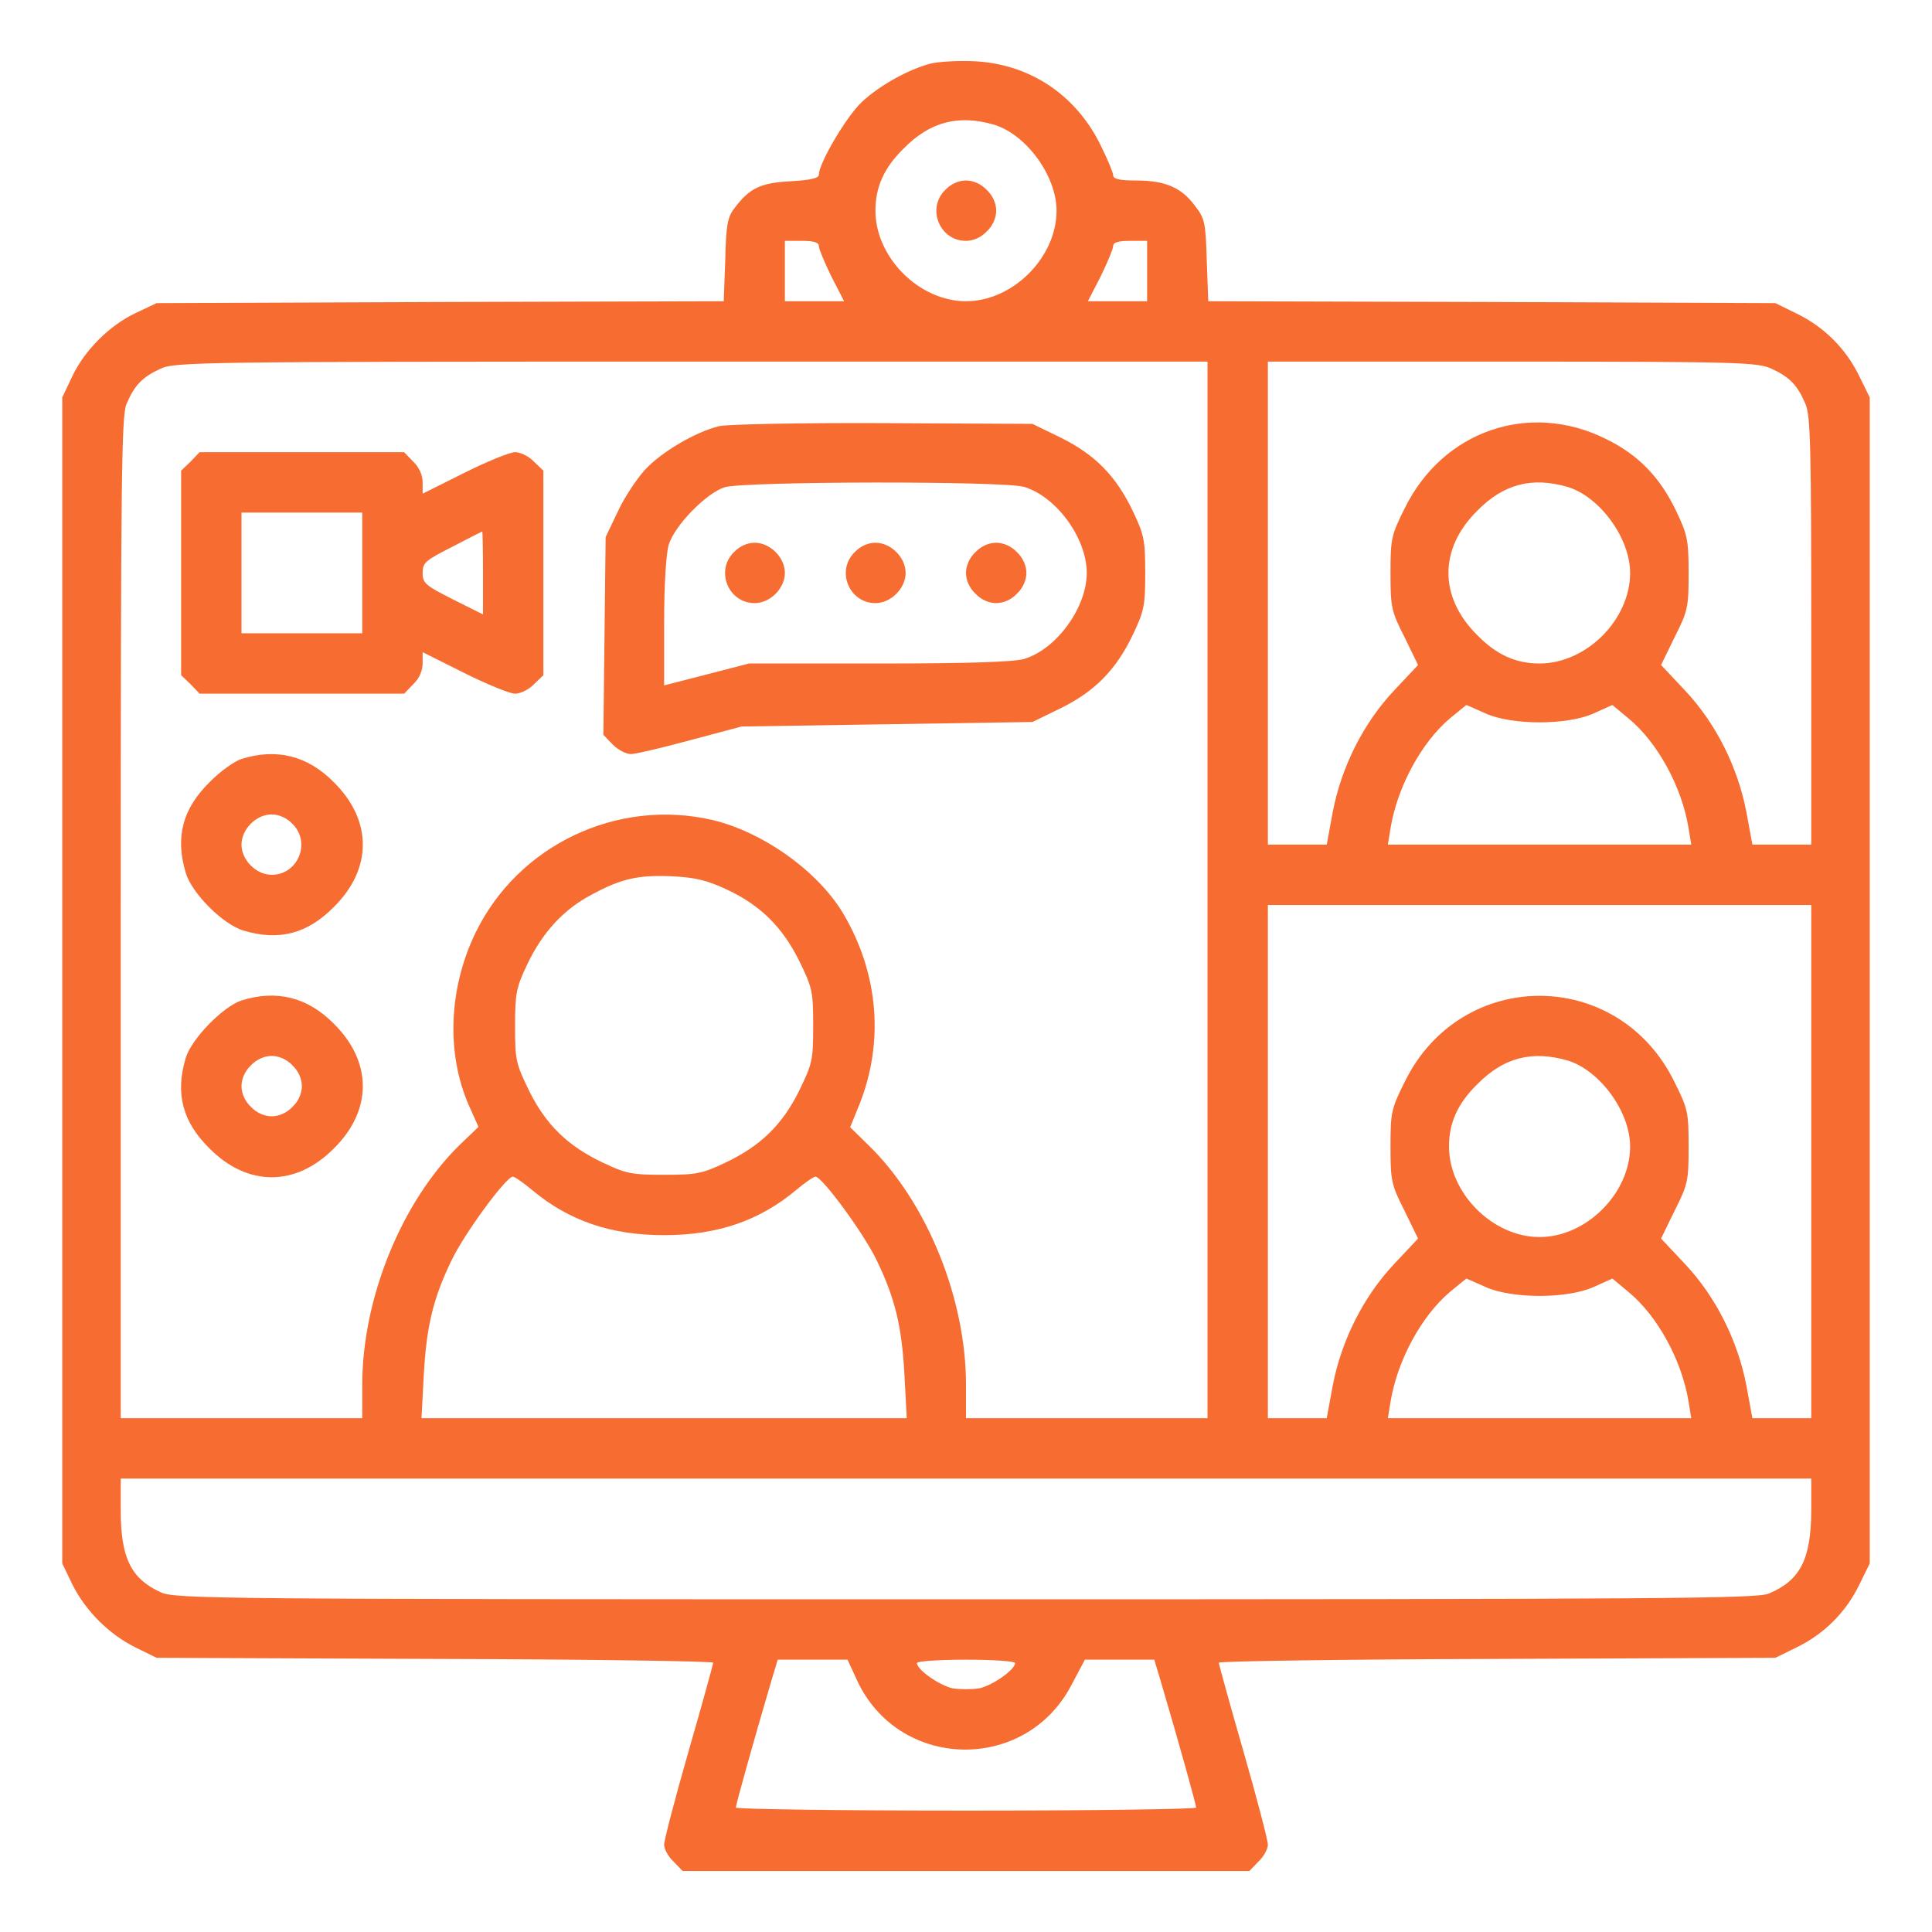
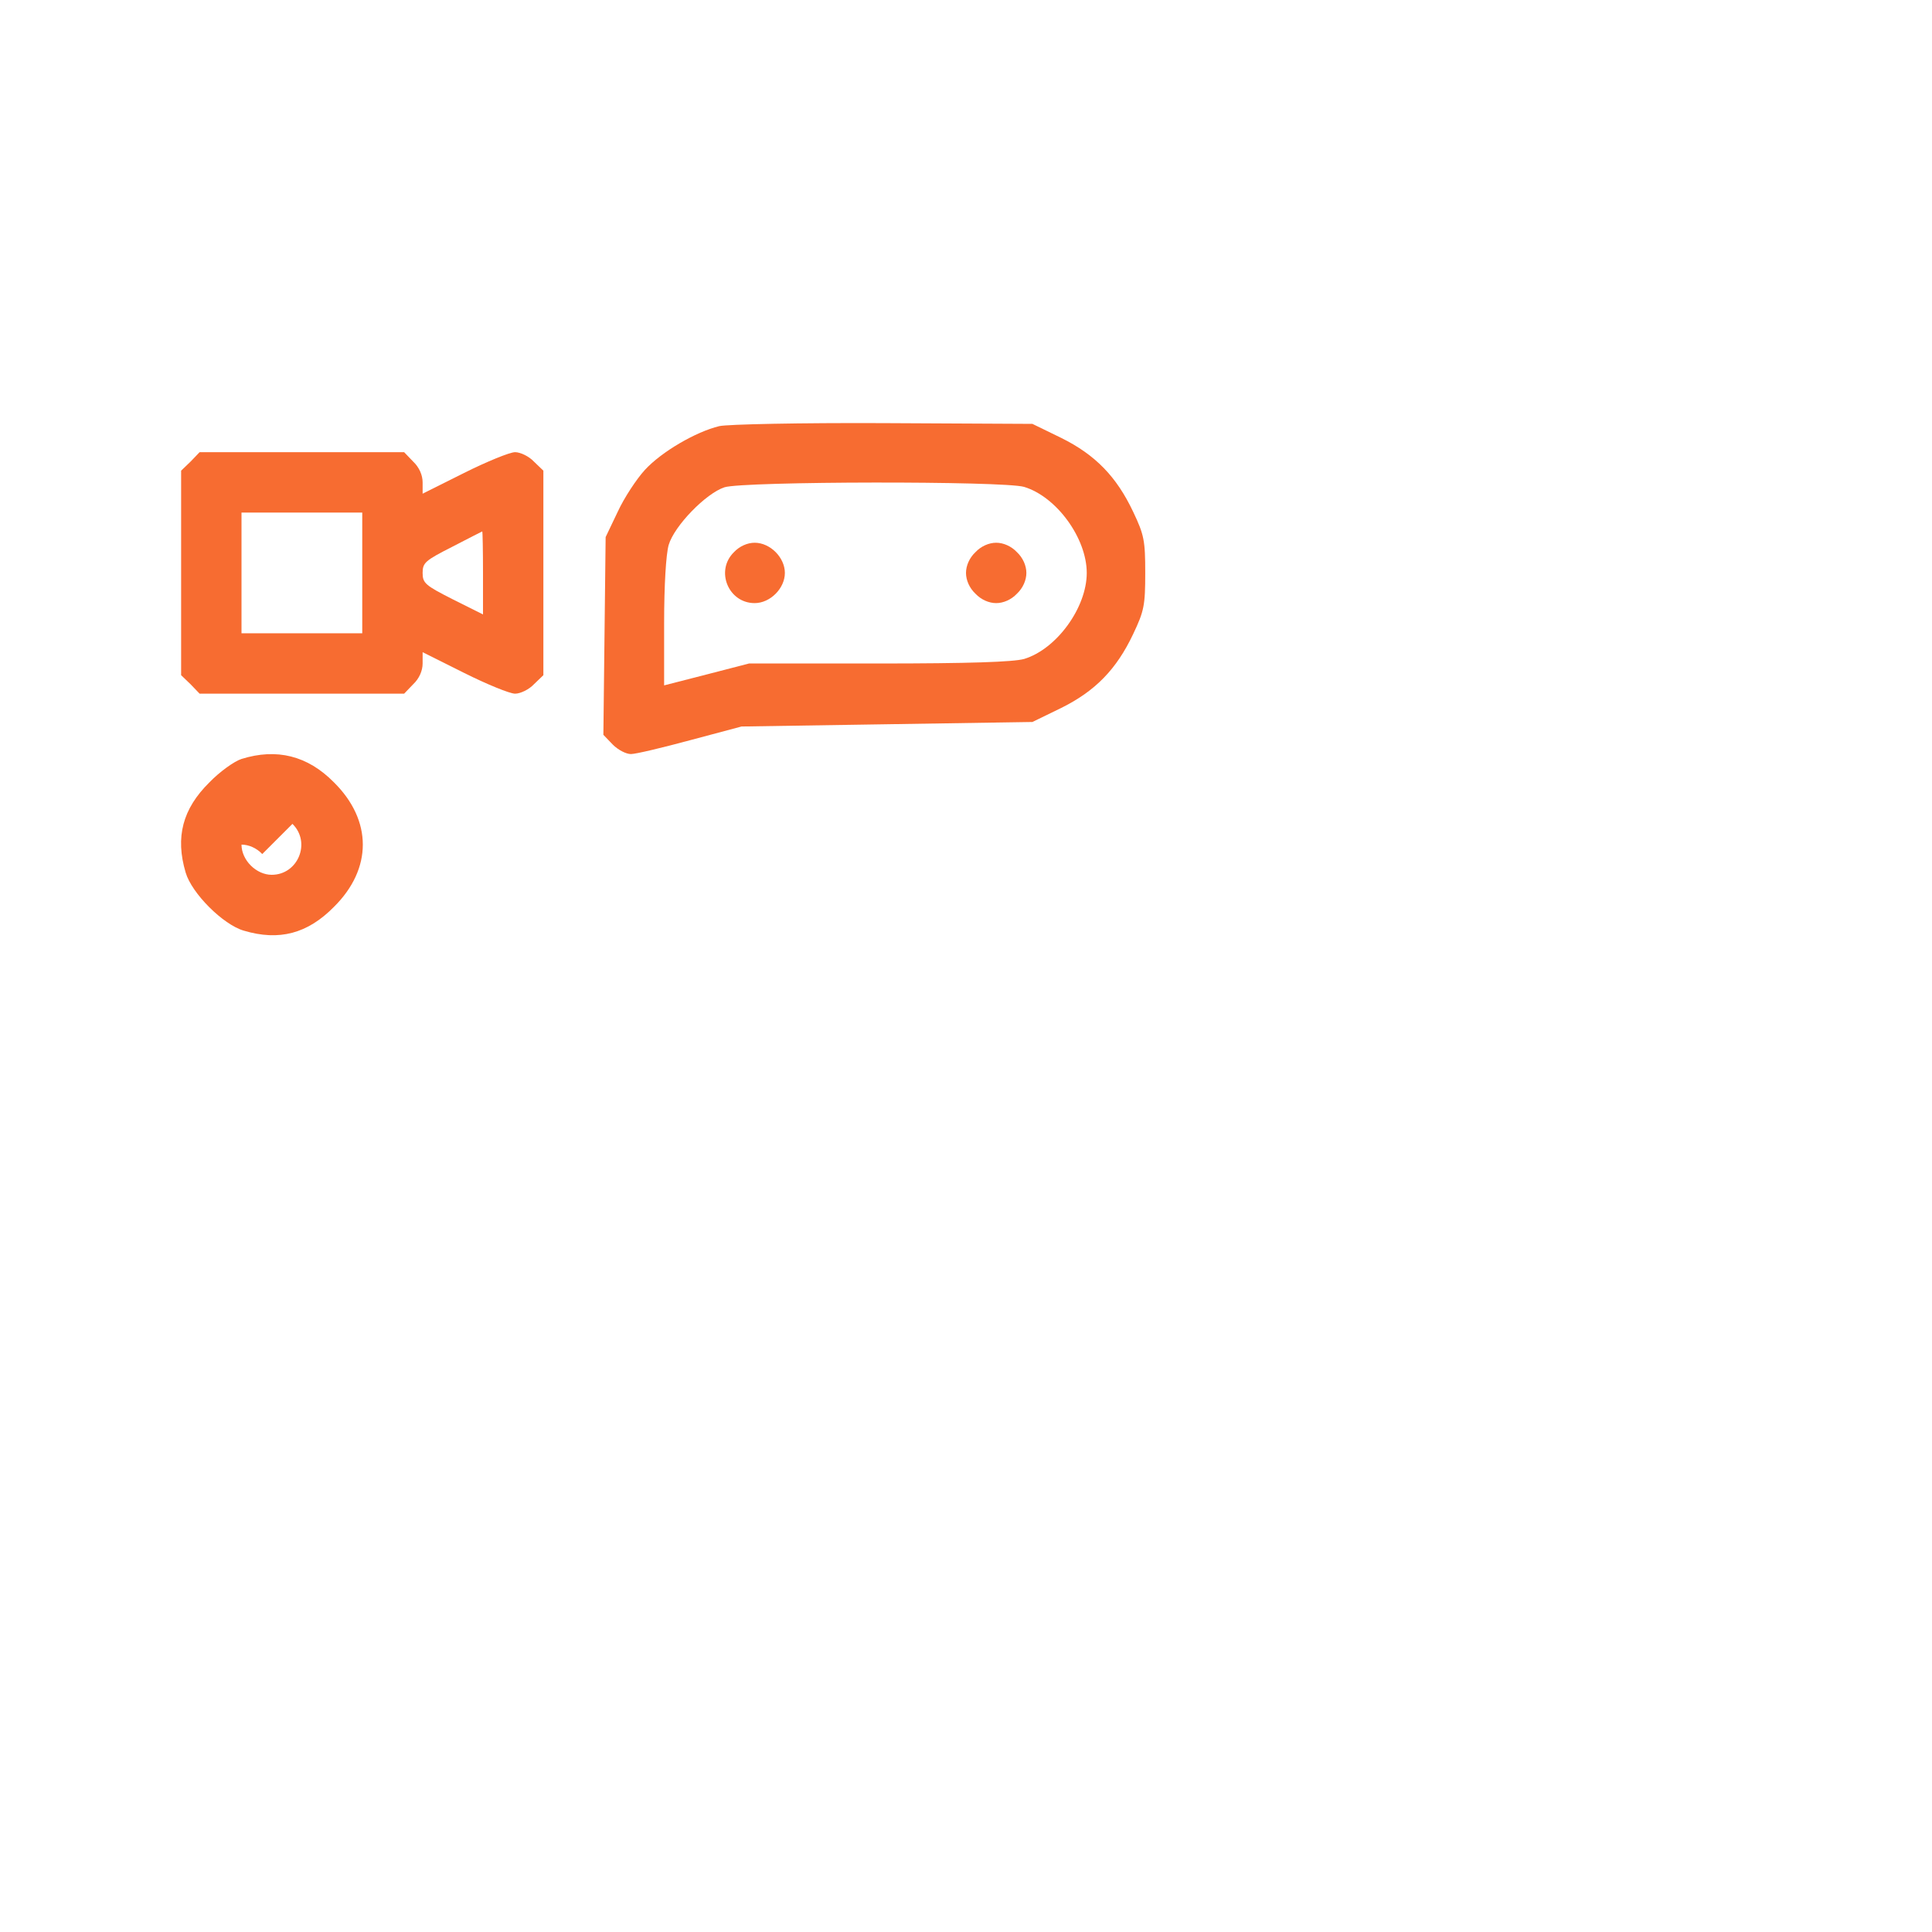
<svg xmlns="http://www.w3.org/2000/svg" width="512pt" height="512pt" viewBox="0,0,256,256">
  <g fill="#f76c31" fill-rule="nonzero" stroke="none" stroke-width="1" stroke-linecap="butt" stroke-linejoin="miter" stroke-miterlimit="10" stroke-dasharray="" stroke-dashoffset="0" font-family="none" font-weight="none" font-size="none" text-anchor="none" style="mix-blend-mode: normal">
    <g transform="translate(0,-0.084) scale(0.5,0.5)">
      <g transform="translate(0,512) scale(0.1,-0.1)">
-         <path d="M2467,4950c-58,-15 -135,-57 -183,-102c-40,-37 -114,-162 -114,-193c0,-9 -23,-14 -74,-17c-80,-4 -110,-18 -150,-72c-18,-23 -22,-45 -24,-136l-4,-110l-751,-2l-752,-3l-55,-26c-70,-33 -136,-99 -169,-169l-26,-55v-1545v-1545l27,-56c35,-70 97,-132 168,-167l55,-27l738,-3c405,-1 737,-6 737,-10c0,-4 -29,-109 -65,-234c-36,-125 -65,-237 -65,-248c0,-12 11,-32 25,-45l24,-25h751h751l24,25c14,13 25,33 25,45c0,11 -29,123 -65,248c-36,125 -65,230 -65,234c0,4 332,9 738,10l737,3l57,28c72,35 130,93 165,165l28,57v1545v1545l-28,57c-35,72 -93,130 -165,165l-57,28l-752,3l-751,2l-4,109c-3,101 -5,110 -32,145c-36,48 -79,66 -156,66c-44,0 -60,4 -60,14c0,7 -16,45 -35,83c-66,132 -188,212 -333,219c-42,2 -94,-1 -115,-6zM2634,4788c86,-26 166,-136 166,-228c0,-124 -116,-240 -240,-240c-124,0 -240,116 -240,240c0,63 23,114 75,165c70,71 145,90 239,63zM2170,4466c0,-7 15,-43 33,-80l34,-66h-79h-78v80v80h45c32,0 45,-4 45,-14zM3040,4400v-80h-78h-79l34,66c18,37 33,73 33,80c0,10 13,14 45,14h45zM3200,2760v-1400h-320h-320v88c0,230 -104,485 -258,635l-49,48l24,59c66,165 52,346 -41,505c-66,113 -213,218 -347,250c-253,59 -516,-66 -629,-299c-71,-147 -78,-320 -17,-458l25,-56l-50,-48c-154,-151 -258,-406 -258,-636v-88h-320h-320v1325c0,1170 2,1330 15,1362c21,50 42,72 90,94c38,18 102,19 1408,19h1367zM4695,4141c48,-22 69,-44 90,-94c13,-31 15,-116 15,-602v-565h-78h-78l-16,87c-23,119 -81,235 -163,322l-63,67l36,74c35,69 37,79 37,169c0,87 -3,102 -32,163c-43,91 -101,151 -187,193c-203,101 -432,22 -533,-183c-36,-72 -38,-81 -38,-172c0,-91 2,-101 37,-170l36,-74l-63,-67c-82,-87 -140,-203 -163,-322l-16,-87h-78h-78v640v640h648c606,0 650,-2 687,-19zM4154,3828c86,-26 166,-136 166,-228c0,-124 -116,-240 -240,-240c-63,0 -114,23 -165,75c-102,101 -102,229 0,330c70,71 145,90 239,63zM3936,3228c70,-32 218,-32 288,0l49,22l42,-35c77,-63 142,-181 160,-292l7,-43h-402h-402l7,43c18,110 82,228 158,292c23,19 43,35 43,35c1,0 23,-10 50,-22zM1924,2762c91,-42 149,-100 194,-190c35,-72 37,-81 37,-172c0,-91 -2,-100 -37,-172c-45,-91 -103,-147 -196,-191c-61,-29 -76,-32 -162,-32c-86,0 -101,3 -162,32c-93,44 -151,100 -196,191c-35,72 -37,81 -37,171c0,87 3,102 32,163c40,85 97,147 172,186c78,42 122,52 213,48c61,-3 92,-11 142,-34zM4800,2040v-680h-78h-78l-16,87c-23,119 -81,235 -163,322l-63,67l36,74c35,69 37,79 37,170c0,91 -2,100 -38,172c-149,303 -565,303 -714,0c-36,-72 -38,-81 -38,-172c0,-91 2,-101 37,-170l36,-74l-63,-67c-82,-87 -140,-203 -163,-322l-16,-87h-78h-78v680v680h720h720zM4154,2308c86,-26 166,-136 166,-228c0,-124 -116,-240 -240,-240c-124,0 -240,116 -240,240c0,63 23,114 75,165c70,71 145,90 239,63zM1411,1964c97,-81 208,-119 349,-119c141,0 252,38 349,119c24,20 47,36 52,36c18,0 130,-153 163,-223c49,-102 66,-175 73,-304l6,-113h-643h-643l6,113c7,129 24,202 73,304c33,70 145,223 163,223c5,0 28,-16 52,-36zM3936,1708c70,-32 218,-32 288,0l49,22l42,-35c77,-63 142,-181 160,-292l7,-43h-402h-402l7,43c18,110 82,228 158,292c23,19 43,35 43,35c1,0 23,-10 50,-22zM4800,1113c-1,-127 -29,-183 -113,-218c-32,-13 -268,-15 -2129,-15c-2010,0 -2095,1 -2133,19c-78,36 -105,91 -105,216v85h2240h2240zM2270,668c109,-241 446,-250 569,-16l36,68h92h92l20,-67c46,-156 91,-318 91,-325c0,-4 -274,-8 -610,-8c-335,0 -610,4 -610,8c0,7 45,169 91,325l20,67h93h92zM2690,711c0,-18 -61,-60 -95,-67c-19,-3 -51,-3 -70,0c-34,7 -95,49 -95,67c0,5 58,9 130,9c72,0 130,-4 130,-9z" />
-         <path d="M2505,4615c-50,-49 -15,-135 55,-135c19,0 40,9 55,25c16,15 25,36 25,55c0,19 -9,40 -25,55c-15,16 -36,25 -55,25c-19,0 -40,-9 -55,-25z" />
        <path d="M1906,3989c-62,-15 -153,-68 -197,-116c-22,-24 -55,-74 -72,-111l-32,-67l-3,-262l-3,-262l25,-26c14,-14 35,-25 48,-25c13,0 84,17 158,37l135,36l386,6l385,6l76,37c91,45 147,103 191,196c29,61 32,76 32,162c0,86 -3,101 -32,162c-44,93 -100,151 -191,196l-76,37l-395,2c-219,1 -413,-3 -435,-8zM2714,3828c86,-26 166,-136 166,-228c0,-92 -80,-202 -166,-228c-29,-8 -145,-12 -385,-12h-344l-112,-29l-113,-29v165c0,101 5,182 12,207c15,51 99,137 148,153c51,16 740,17 794,1z" />
        <path d="M1945,3655c-50,-49 -15,-135 55,-135c41,0 80,39 80,80c0,41 -39,80 -80,80c-19,0 -40,-9 -55,-25z" />
-         <path d="M2265,3655c-50,-49 -15,-135 55,-135c41,0 80,39 80,80c0,41 -39,80 -80,80c-19,0 -40,-9 -55,-25z" />
        <path d="M2585,3655c-16,-15 -25,-36 -25,-55c0,-19 9,-40 25,-55c15,-16 36,-25 55,-25c19,0 40,9 55,25c16,15 25,36 25,55c0,19 -9,40 -25,55c-15,16 -36,25 -55,25c-19,0 -40,-9 -55,-25z" />
        <path d="M505,3895l-25,-24v-271v-271l25,-24l24,-25h271h271l24,25c16,15 25,36 25,55v30l110,-55c60,-30 121,-55 135,-55c14,0 37,11 50,25l25,24v271v271l-25,24c-13,14 -36,25 -50,25c-14,0 -75,-25 -135,-55l-110,-55v30c0,19 -9,40 -25,55l-24,25h-271h-271zM960,3600v-160h-160h-160v160v160h160h160zM1280,3600v-110l-80,40c-73,37 -80,43 -80,70c0,27 7,33 78,69c42,22 78,40 80,41c1,0 2,-50 2,-110z" />
-         <path d="M640,3107c-19,-6 -58,-34 -85,-62c-71,-70 -91,-145 -63,-239c16,-55 99,-138 154,-154c94,-28 169,-8 239,63c102,101 102,229 0,330c-70,71 -152,91 -245,62zM775,2935c50,-49 15,-135 -55,-135c-41,0 -80,39 -80,80c0,41 39,80 80,80c19,0 40,-9 55,-25z" />
-         <path d="M640,2467c-49,-16 -133,-102 -148,-153c-28,-94 -8,-169 63,-239c101,-102 229,-102 330,0c102,101 102,229 0,330c-70,71 -152,91 -245,62zM775,2295c16,-15 25,-36 25,-55c0,-19 -9,-40 -25,-55c-15,-16 -36,-25 -55,-25c-19,0 -40,9 -55,25c-16,15 -25,36 -25,55c0,19 9,40 25,55c15,16 36,25 55,25c19,0 40,-9 55,-25z" />
+         <path d="M640,3107c-19,-6 -58,-34 -85,-62c-71,-70 -91,-145 -63,-239c16,-55 99,-138 154,-154c94,-28 169,-8 239,63c102,101 102,229 0,330c-70,71 -152,91 -245,62zM775,2935c50,-49 15,-135 -55,-135c-41,0 -80,39 -80,80c19,0 40,-9 55,-25z" />
      </g>
    </g>
  </g>
</svg>